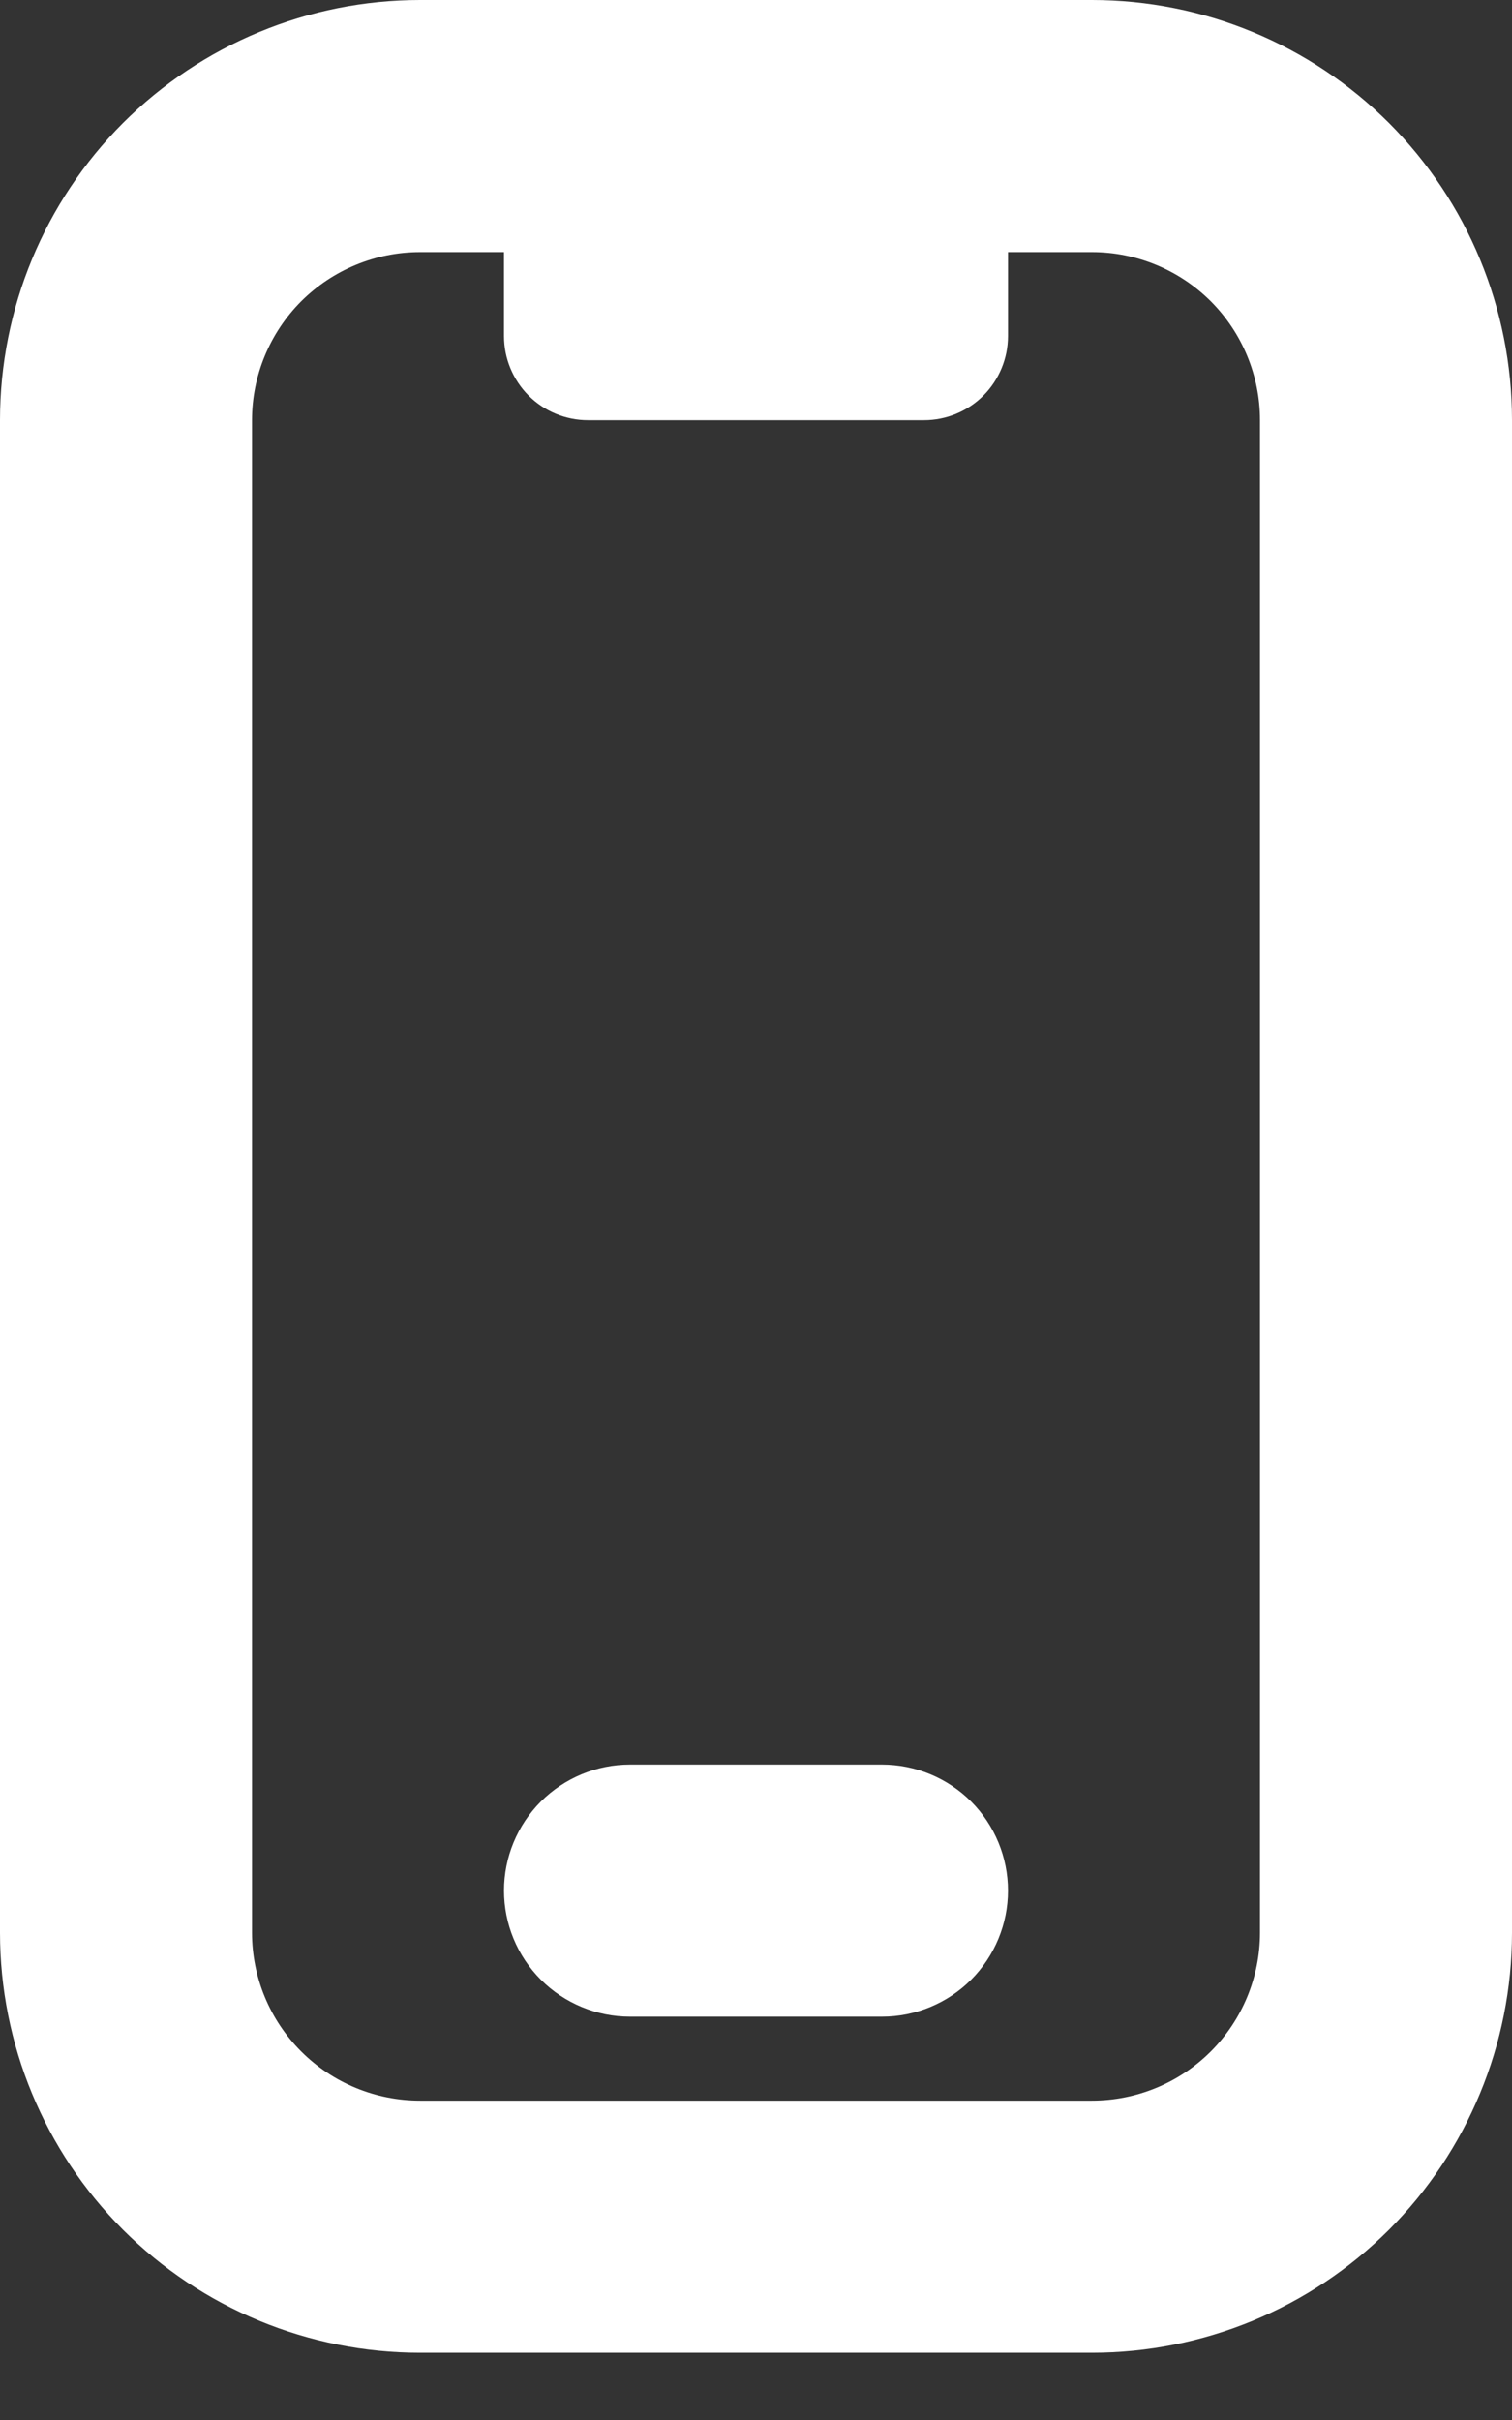
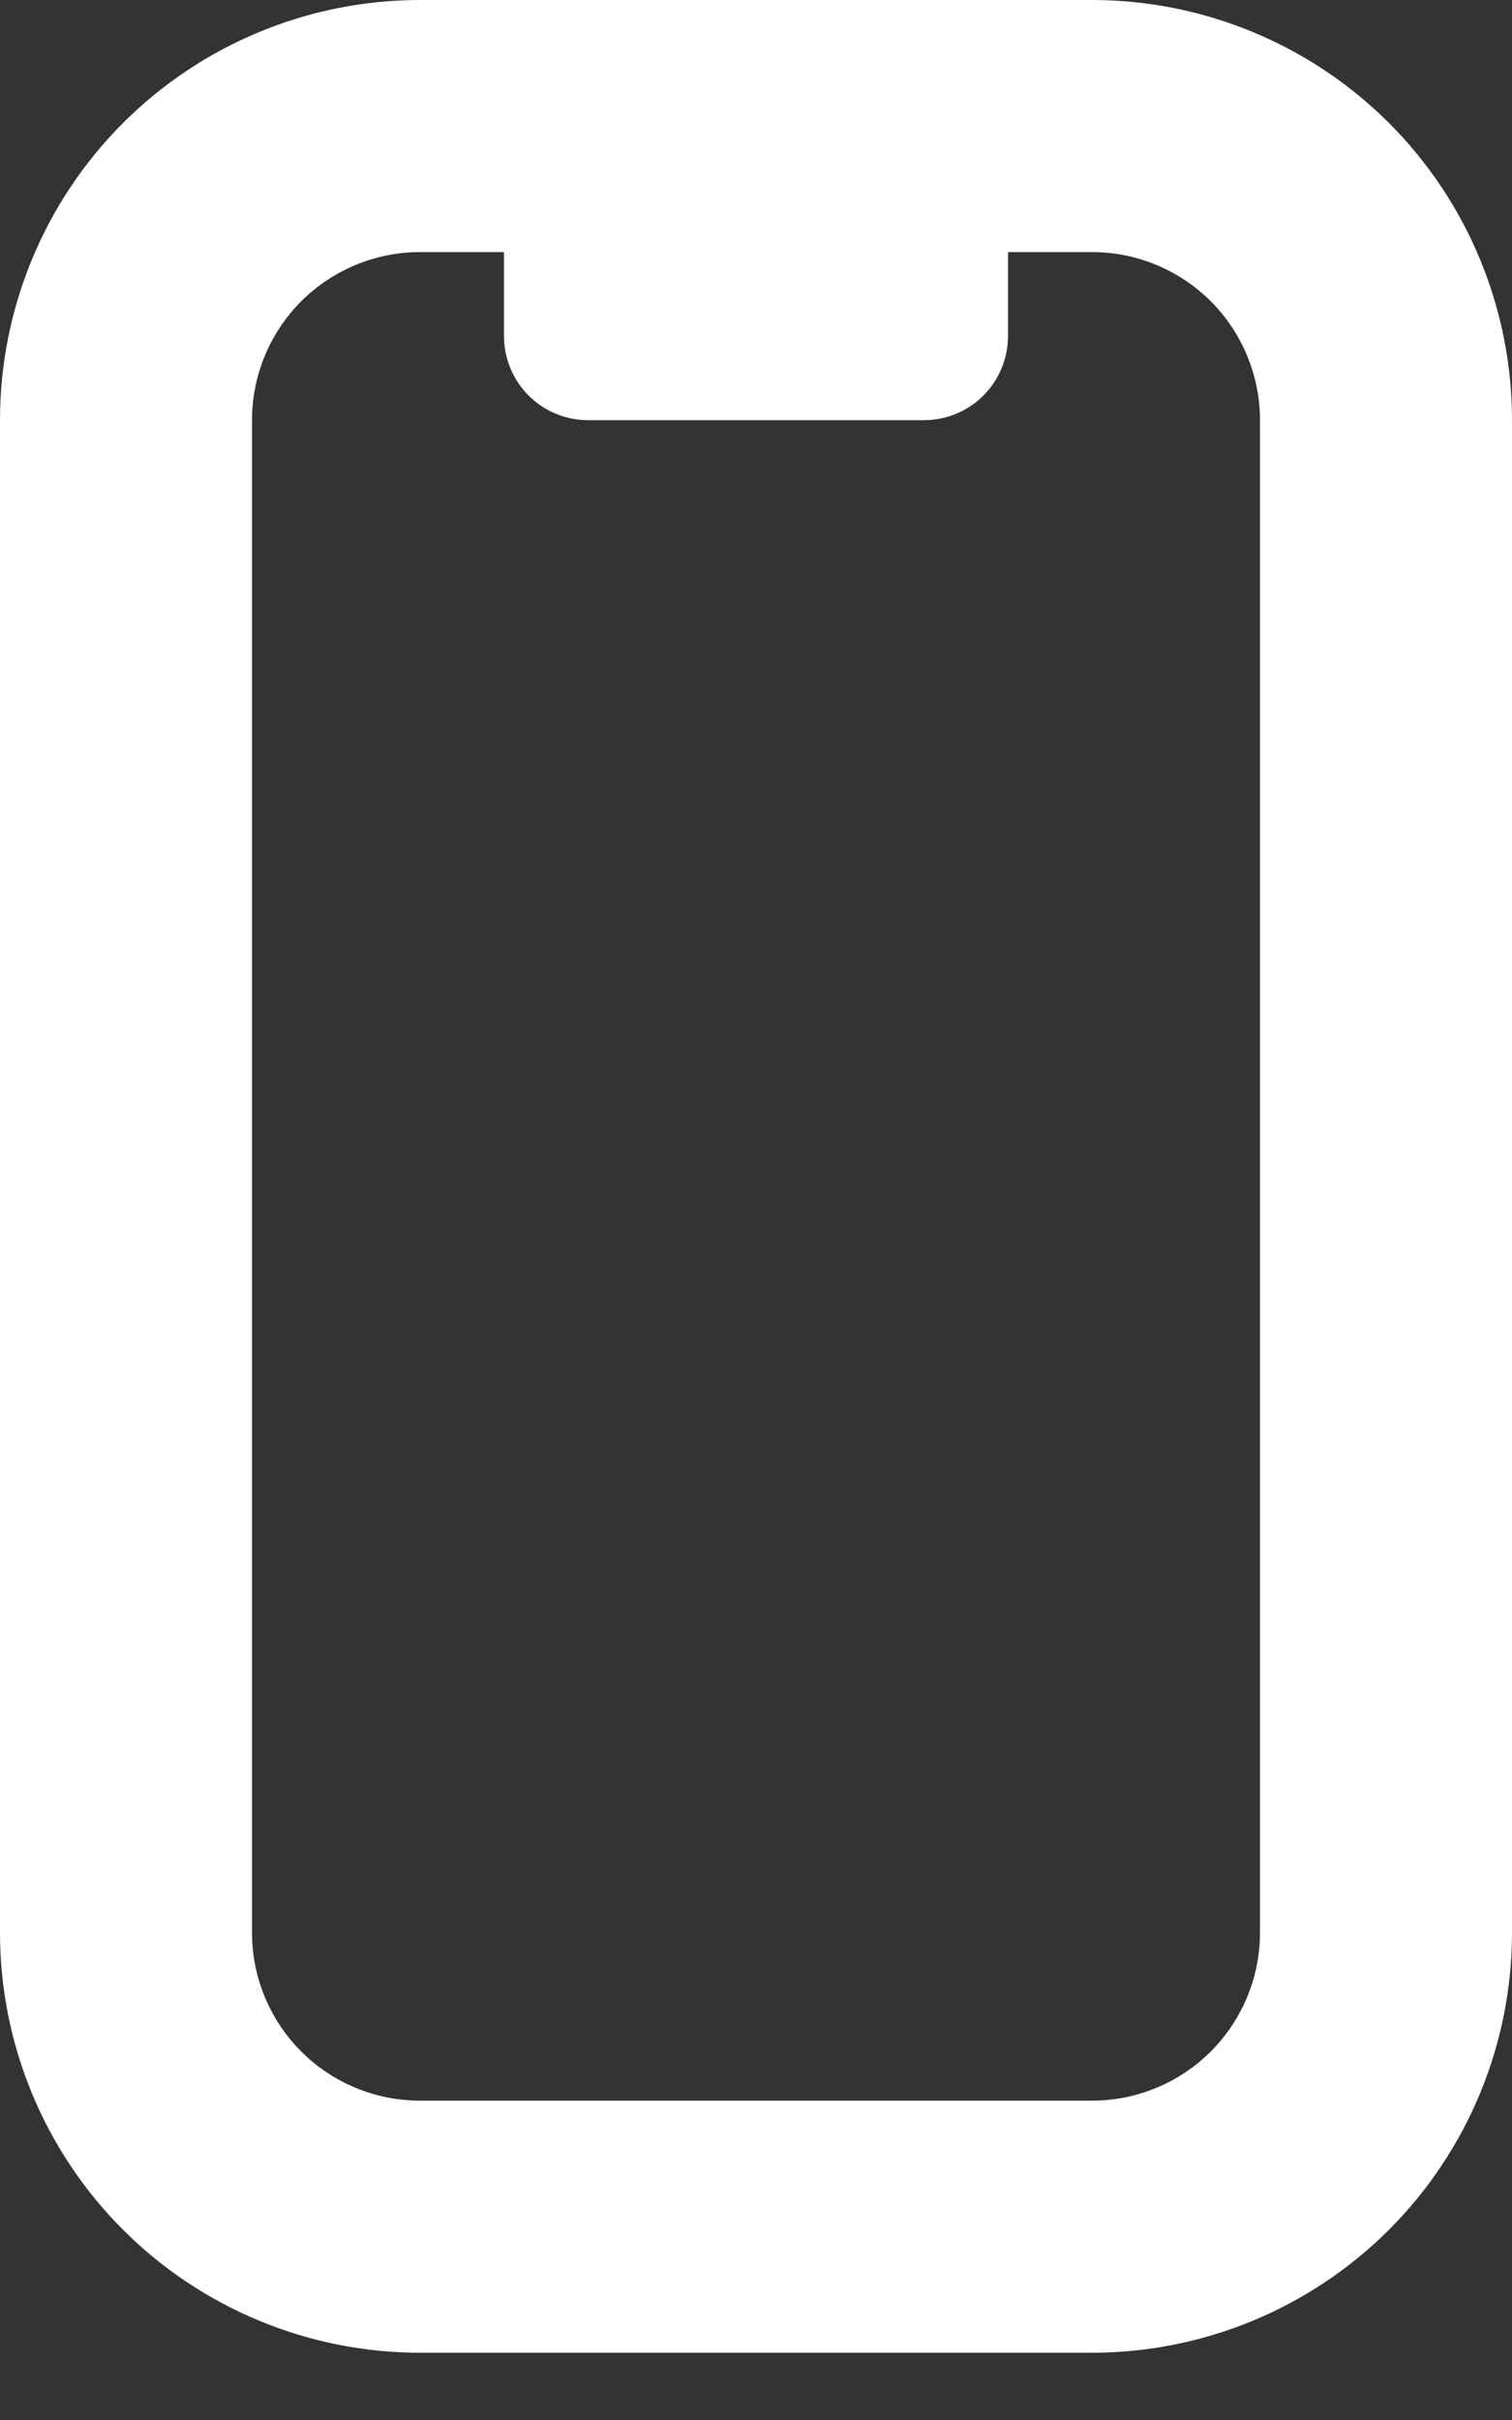
<svg xmlns="http://www.w3.org/2000/svg" width="15" height="24" viewBox="0 0 15 24" fill="none">
  <rect x="0" y="0" width="15" height="24" fill="#333333" stroke="none" />
-   <path d="M6.25 17.5C5.918 17.5 5.601 17.632 5.366 17.866C5.132 18.101 5 18.419 5 18.75C5 19.081 5.132 19.399 5.366 19.634C5.601 19.868 5.918 20 6.25 20H8.75C9.082 20 9.399 19.868 9.634 19.634C9.868 19.399 10 19.081 10 18.75C10 18.419 9.868 18.101 9.634 17.866C9.399 17.632 9.082 17.5 8.75 17.5H6.25Z" fill="white" />
  <path fill-rule="evenodd" clip-rule="evenodd" d="M4.167 0C3.062 0 2.002 0.439 1.22 1.22C0.439 2.002 0 3.062 0 4.167V19.167C0 20.272 0.439 21.331 1.22 22.113C2.002 22.894 3.062 23.333 4.167 23.333H10.833C11.938 23.333 12.998 22.894 13.78 22.113C14.561 21.331 15 20.272 15 19.167V4.167C15 3.062 14.561 2.002 13.78 1.22C12.998 0.439 11.938 0 10.833 0H4.167ZM10.833 2.5H10V3.333C10 3.554 9.912 3.766 9.756 3.923C9.6 4.079 9.388 4.167 9.167 4.167H5.833C5.612 4.167 5.4 4.079 5.244 3.923C5.088 3.766 5 3.554 5 3.333V2.5H4.167C3.725 2.5 3.301 2.676 2.988 2.988C2.676 3.301 2.5 3.725 2.5 4.167V19.167C2.5 19.609 2.676 20.033 2.988 20.345C3.301 20.658 3.725 20.833 4.167 20.833H10.833C11.275 20.833 11.699 20.658 12.012 20.345C12.324 20.033 12.5 19.609 12.5 19.167V4.167C12.5 3.725 12.324 3.301 12.012 2.988C11.699 2.676 11.275 2.5 10.833 2.5Z" fill="white" />
</svg>